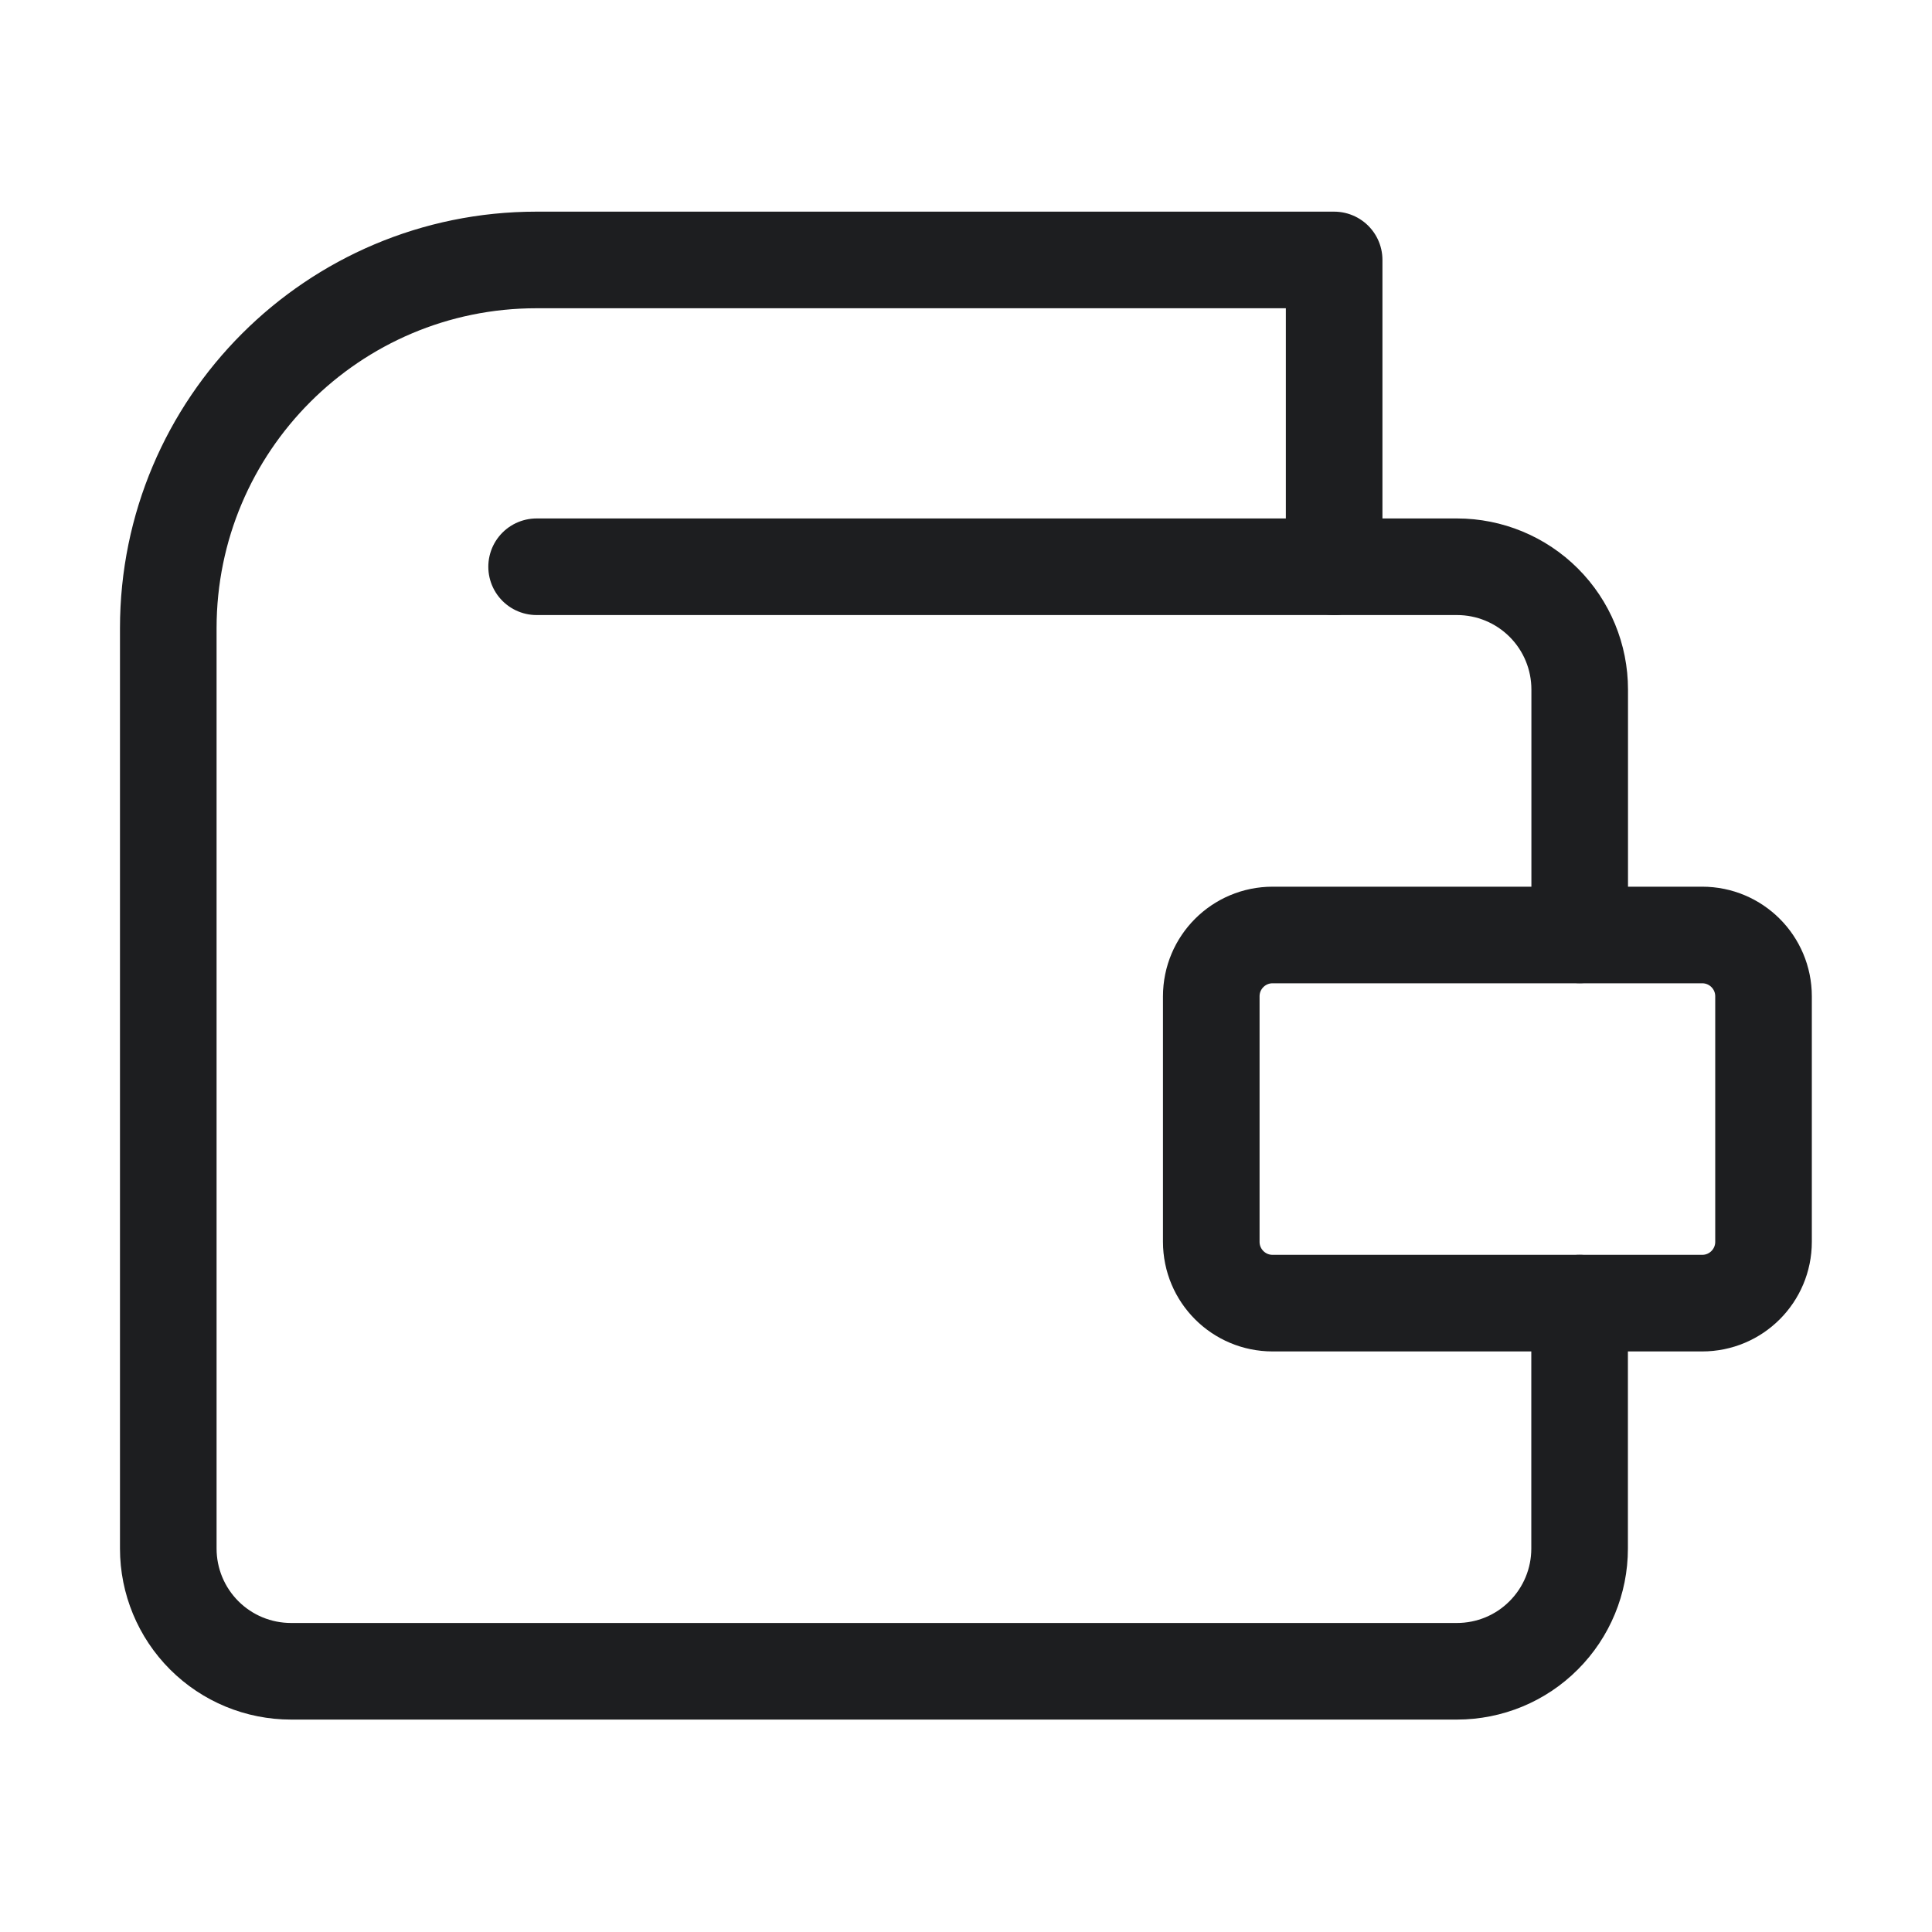
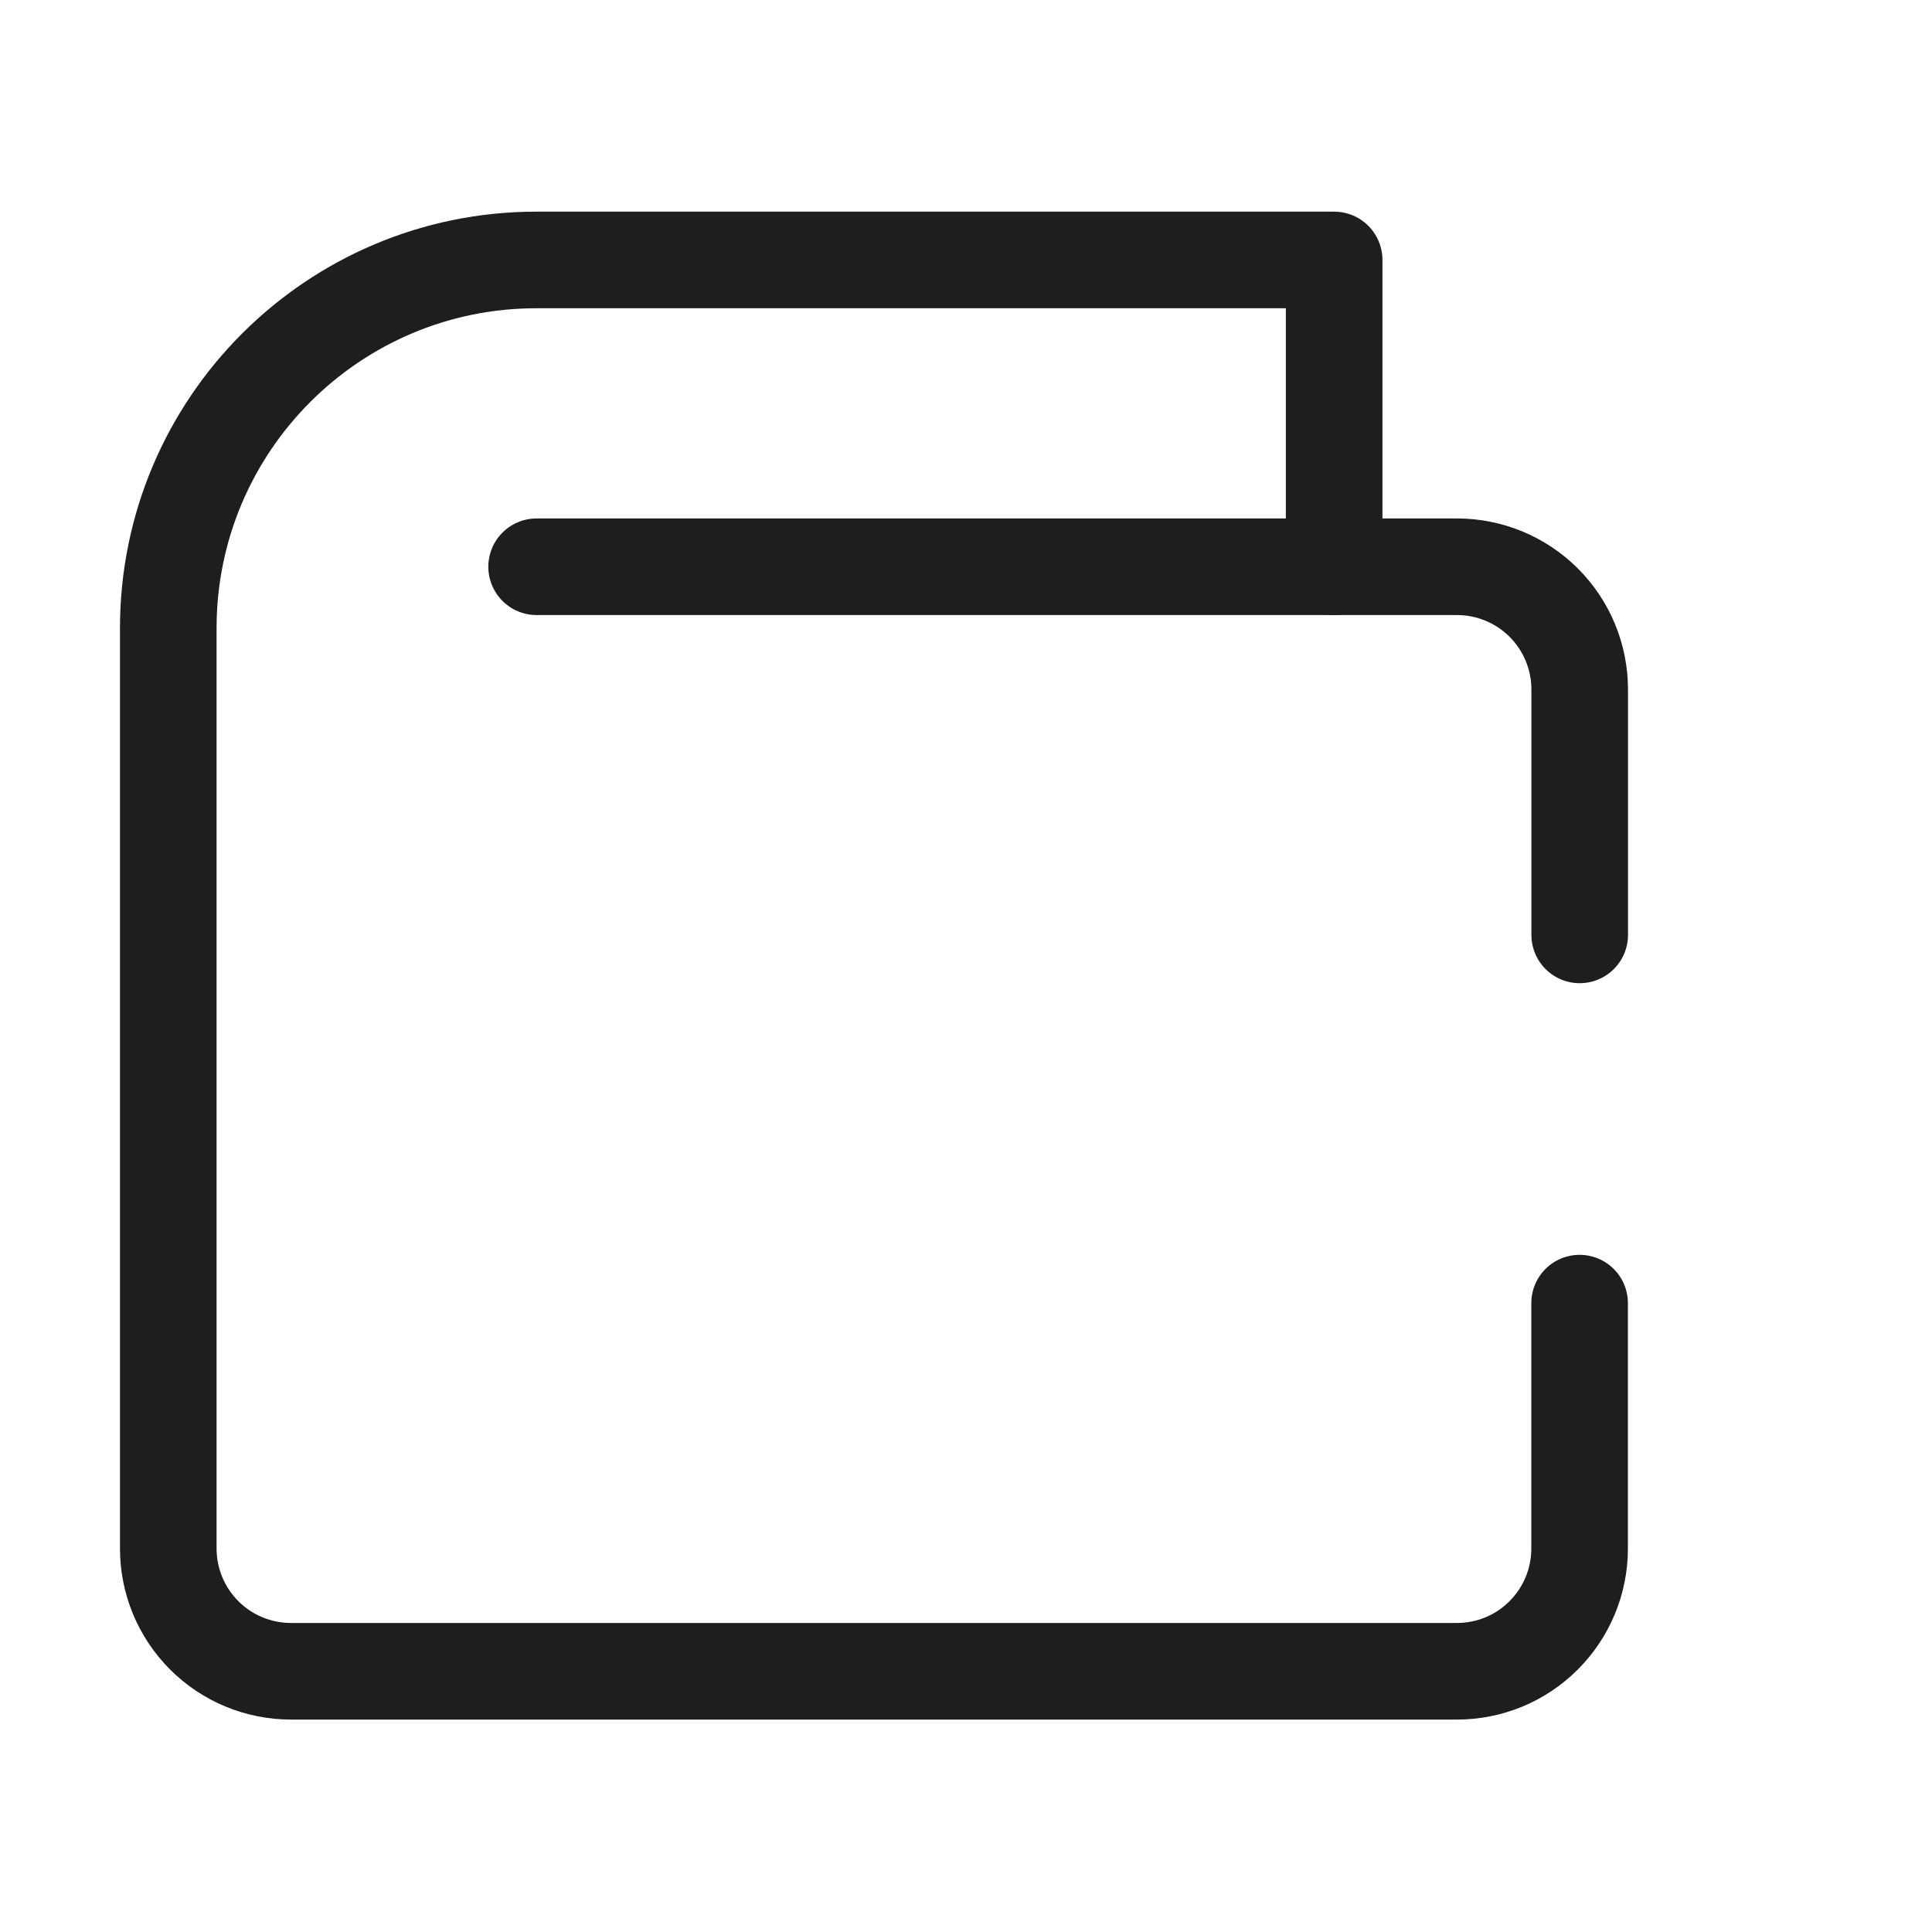
<svg xmlns="http://www.w3.org/2000/svg" width="20" height="20" viewBox="0 0 20 20" fill="none">
  <path d="M16.352 13.49V16.031C16.352 16.368 16.218 16.691 15.98 16.929C15.742 17.168 15.419 17.301 15.082 17.301H3.013C2.676 17.301 2.353 17.168 2.114 16.929C1.876 16.691 1.742 16.368 1.742 16.031V6.503C1.742 4.398 3.449 2.691 5.553 2.691H13.811V5.867" stroke="#1D1E20" stroke-linecap="round" stroke-linejoin="round" />
-   <path d="M17.621 9.679H13.174C12.823 9.679 12.539 9.963 12.539 10.314V12.855C12.539 13.206 12.823 13.49 13.174 13.49H17.621C17.972 13.49 18.256 13.206 18.256 12.855V10.314C18.256 9.963 17.972 9.679 17.621 9.679Z" stroke="#1D1E20" stroke-linecap="round" stroke-linejoin="round" />
  <path d="M16.353 9.678V7.138C16.353 6.801 16.22 6.478 15.981 6.239C15.743 6.001 15.42 5.867 15.083 5.867H13.812H5.555" stroke="#1D1E20" stroke-linecap="round" stroke-linejoin="round" />
</svg>